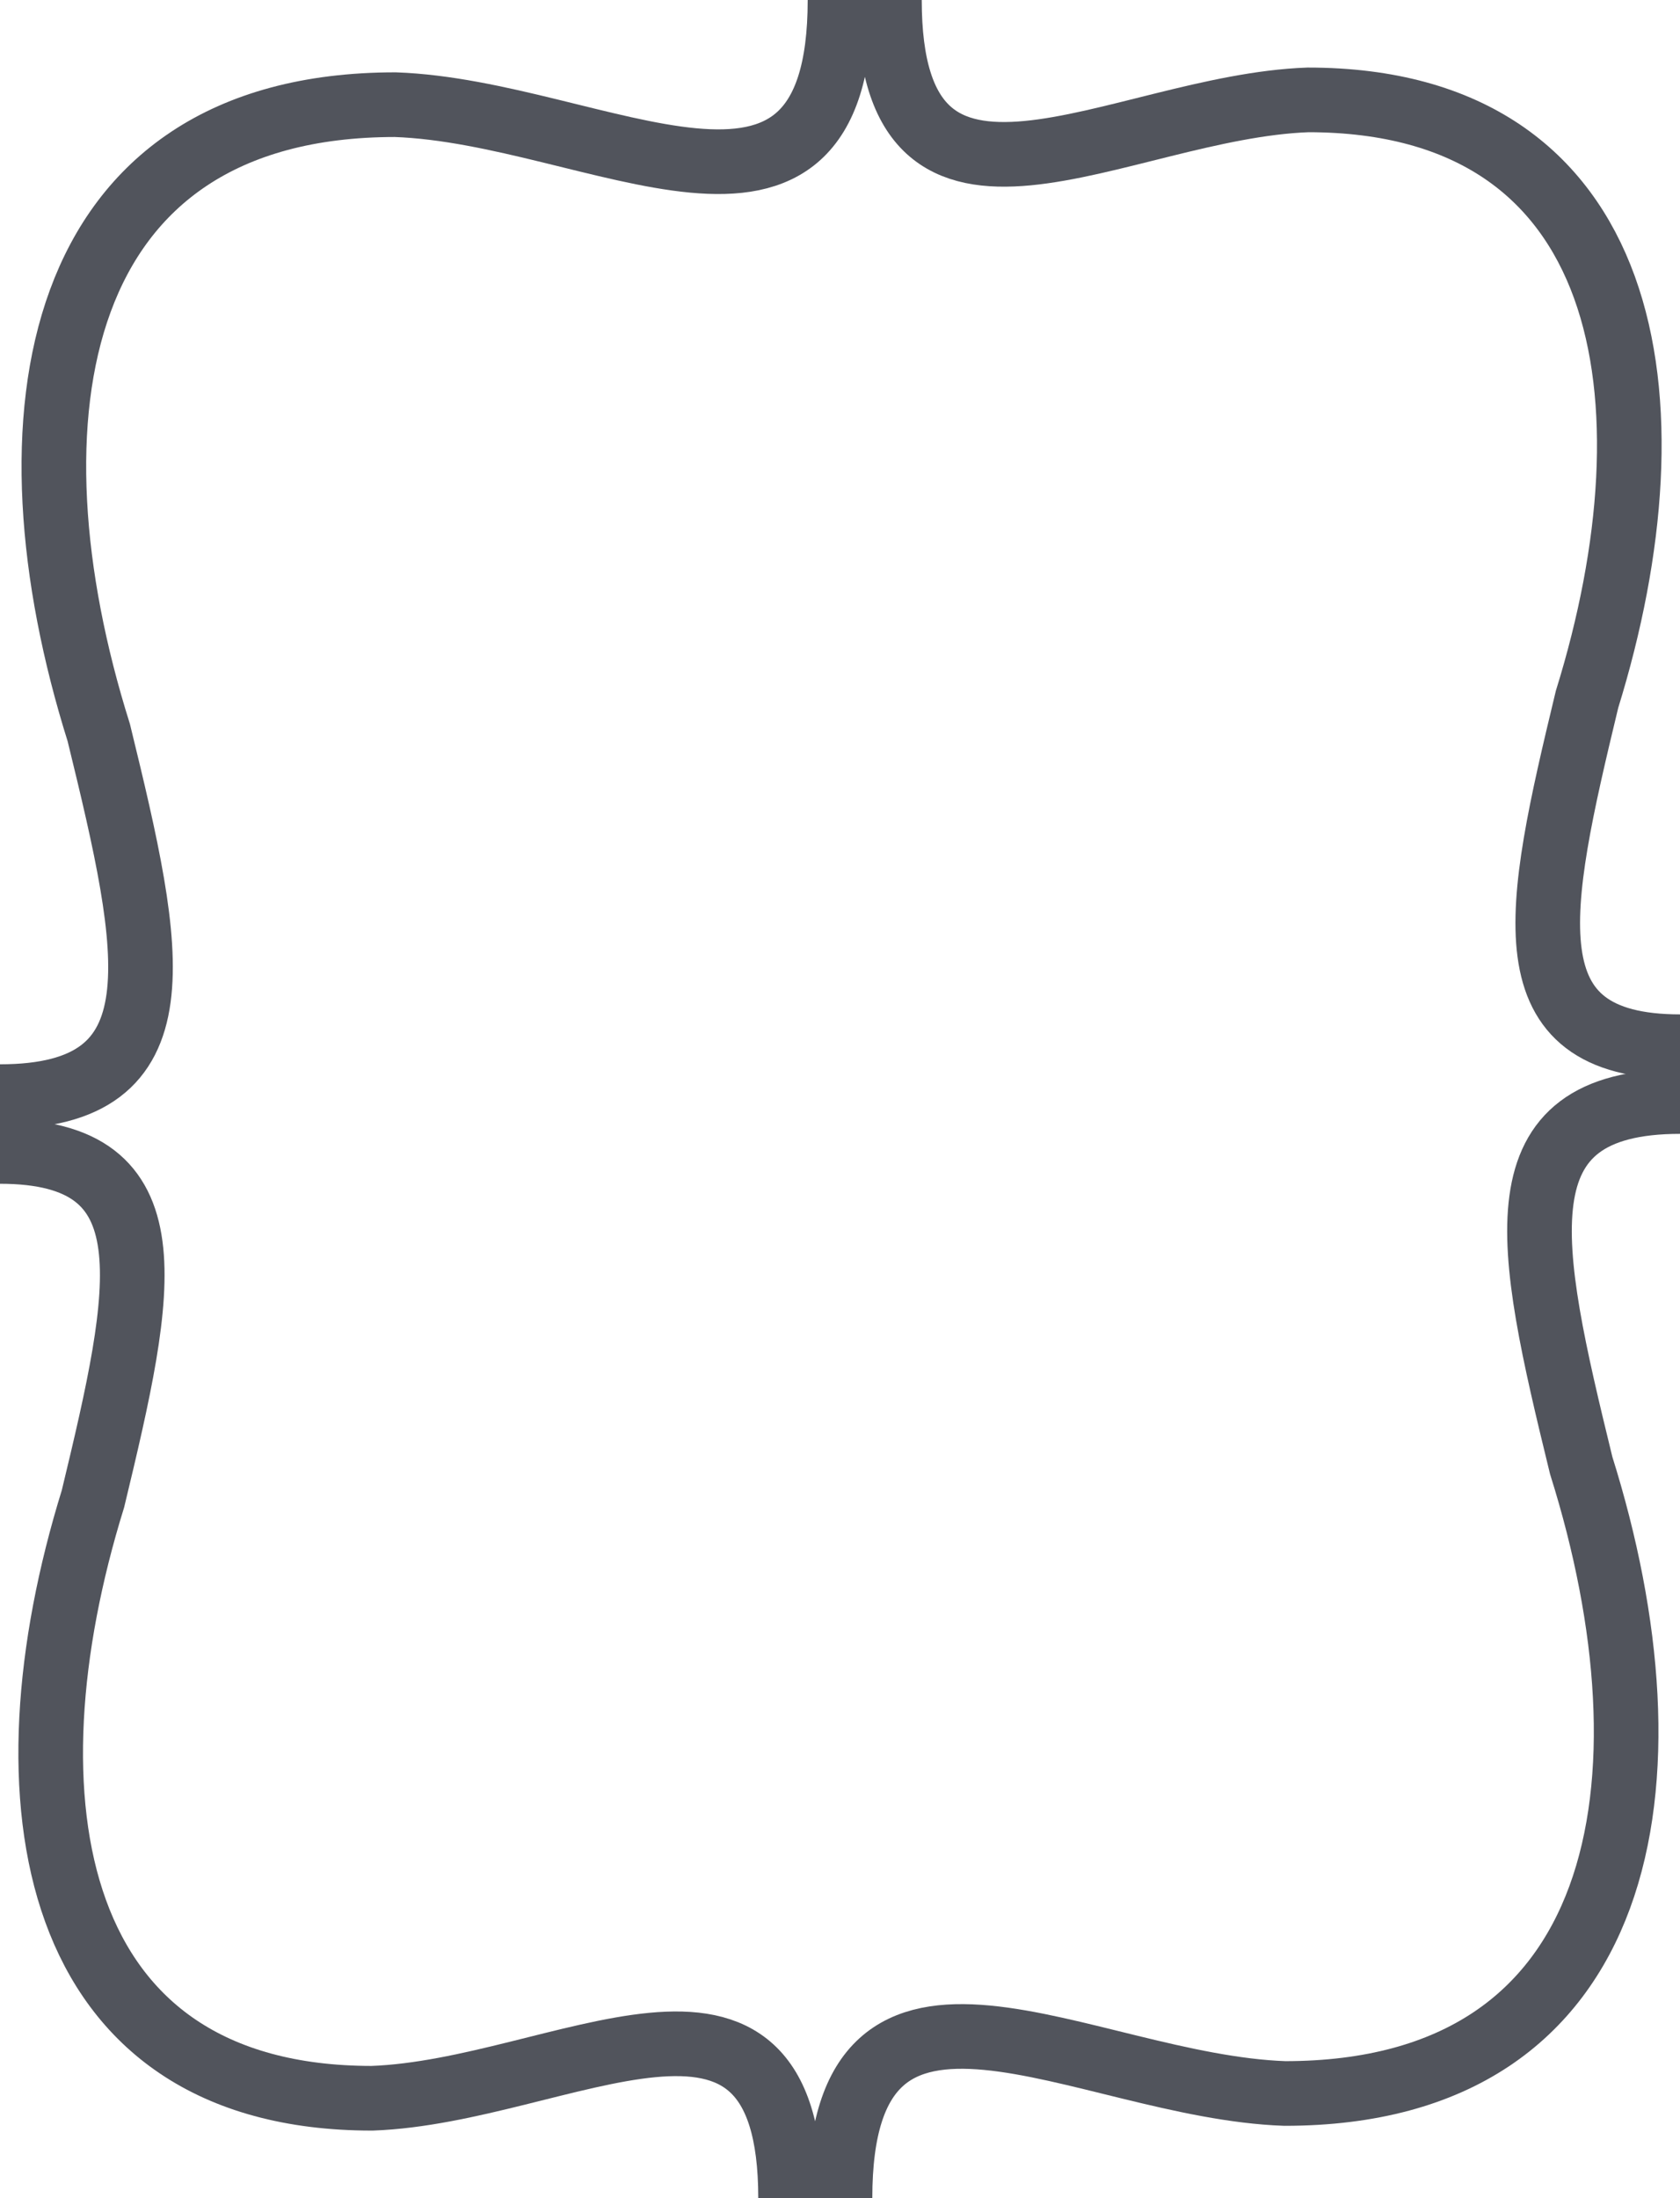
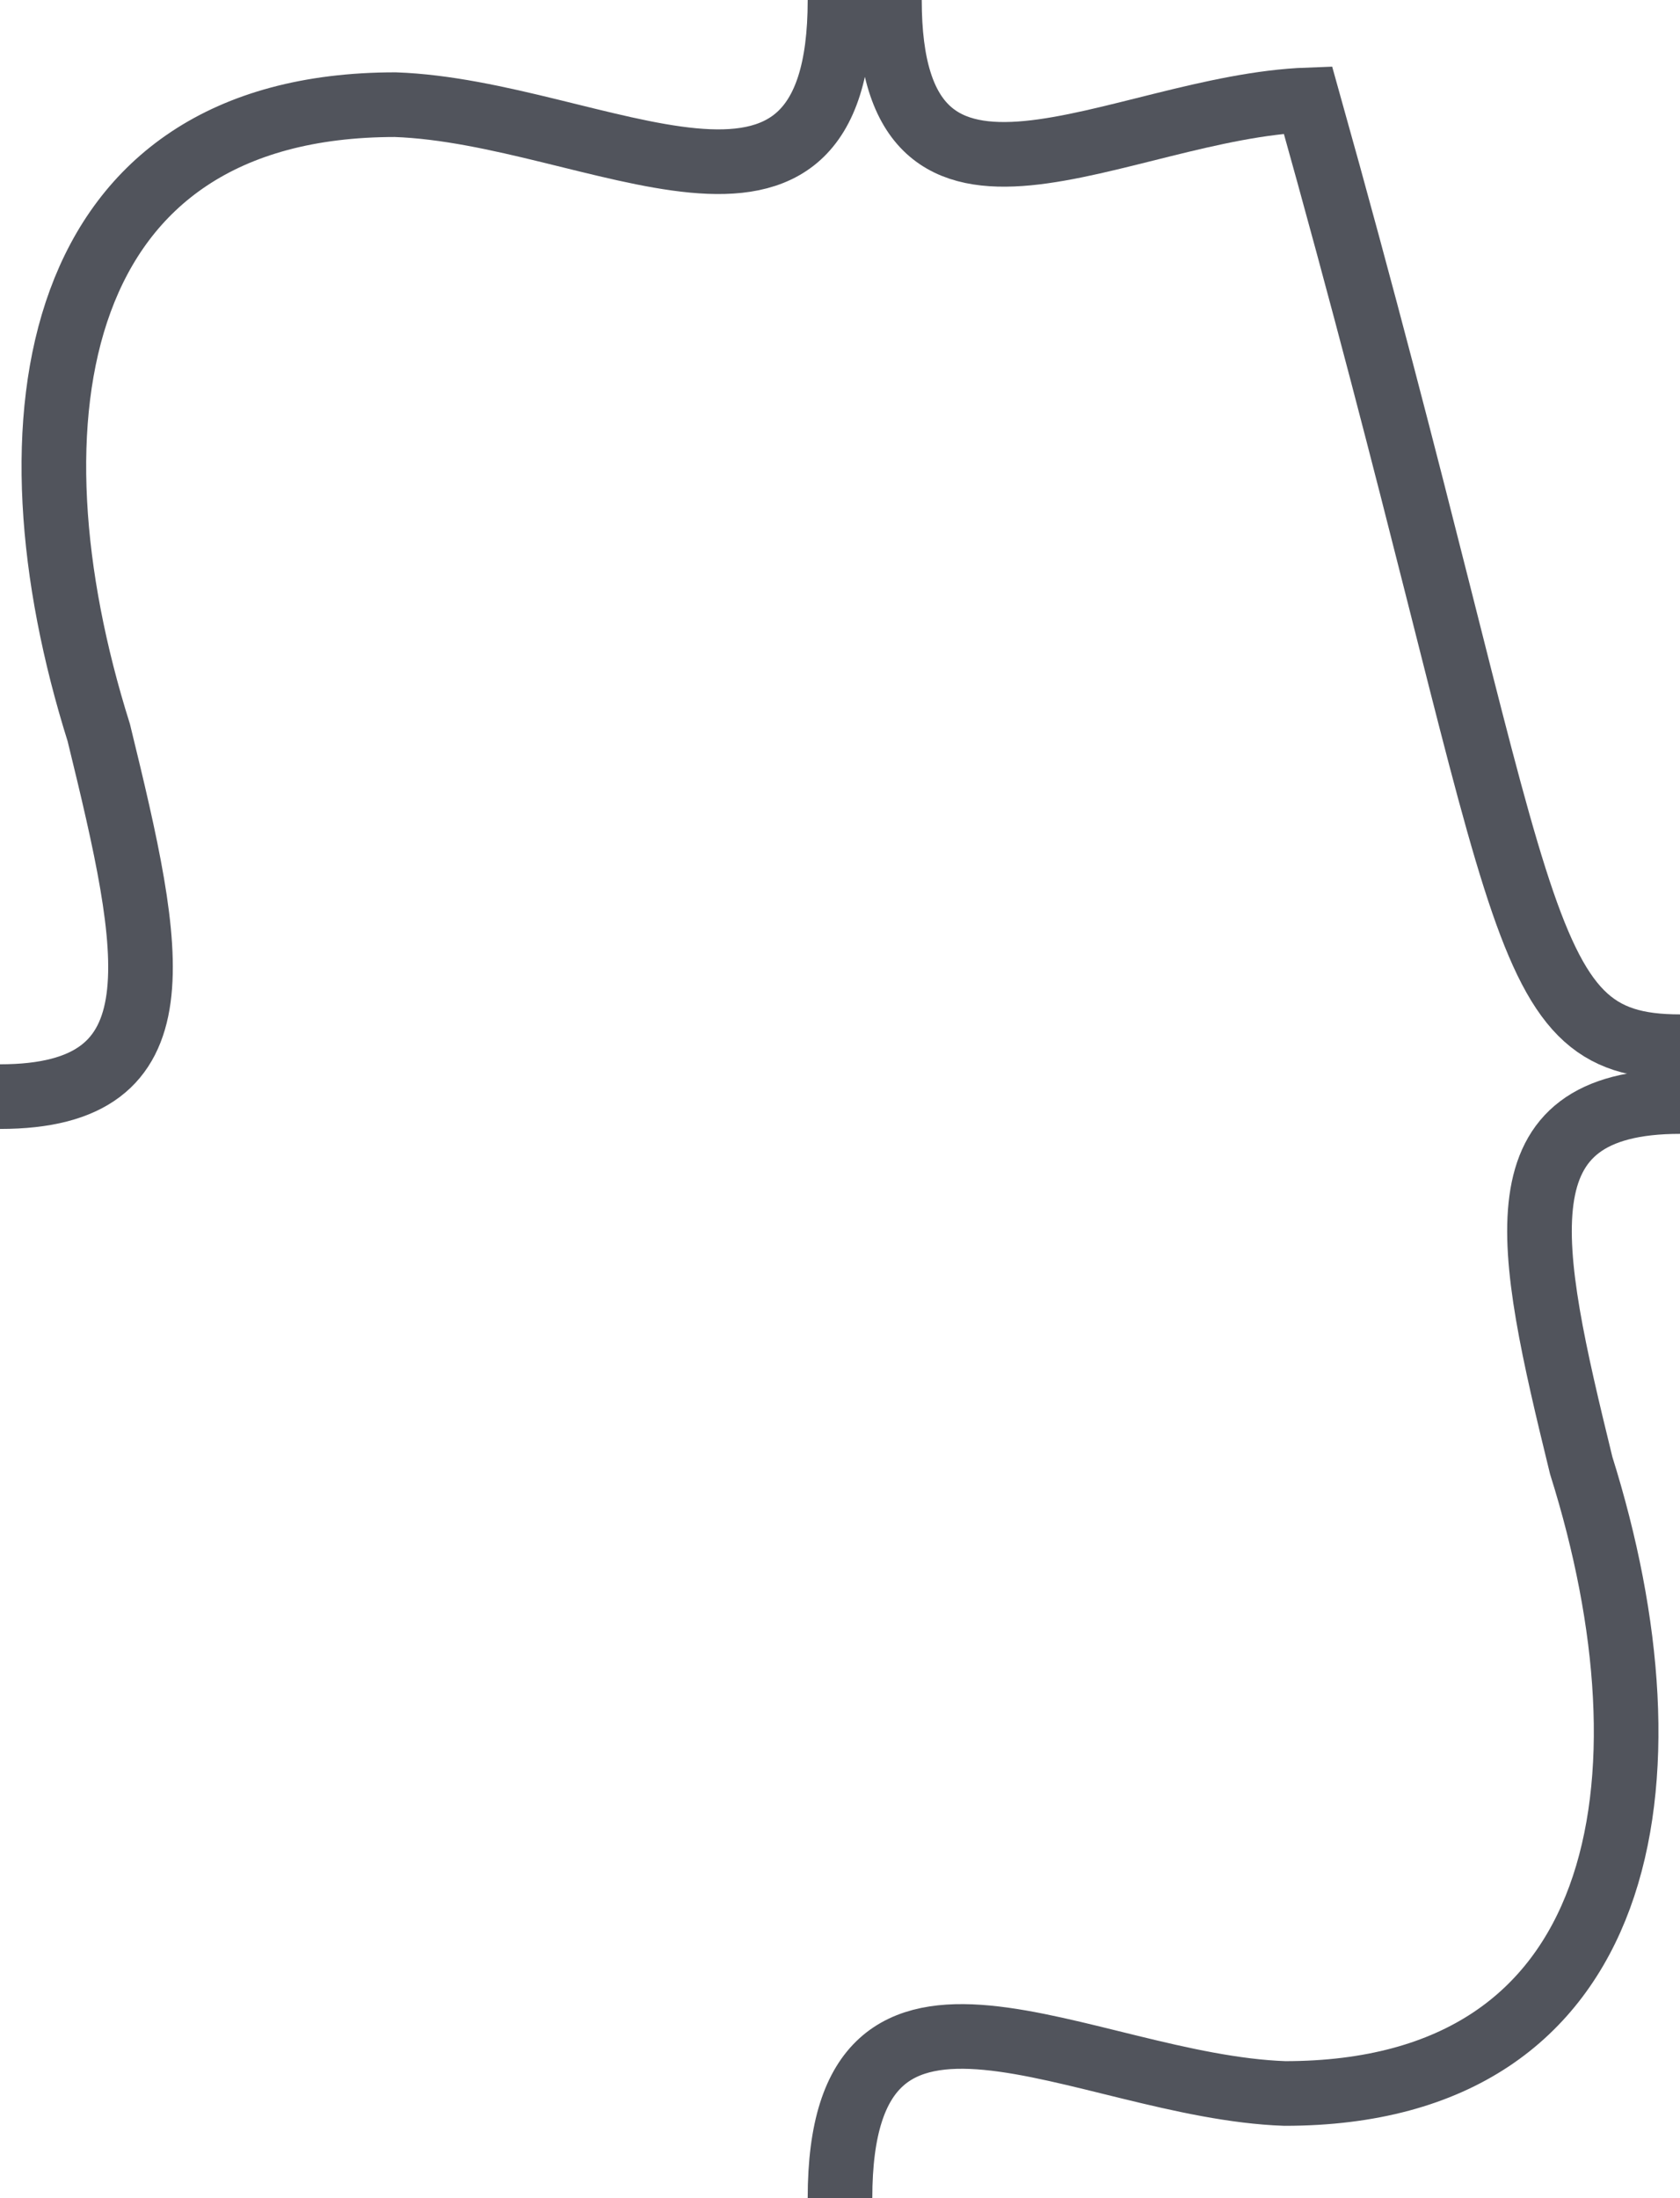
<svg xmlns="http://www.w3.org/2000/svg" width="26" height="34" viewBox="0 0 26 34" fill="none">
  <g id="Group 316133451">
    <g id="Group 316133452">
      <path id="Rectangle 1870" d="M13 34C13 29.651 16.769 32.271 19.883 32.381C25.235 32.381 26 27.524 24.471 22.667C23.628 19.222 23.163 17.038 26 17.038" stroke="#51545C" />
      <path id="Rectangle 1872" d="M13 6.68991e-05C13 4.349 9.231 1.729 6.118 1.619C0.765 1.619 -6.9722e-07 6.476 1.529 11.333C2.372 14.778 2.837 16.962 -4.69108e-06 16.962" stroke="#51545C" />
-       <path id="Rectangle 1871" d="M13.765 -4.44935e-06C13.765 4.151 17.312 1.651 20.242 1.545C25.28 1.545 26 6.182 24.561 10.818C23.768 14.106 23.329 16.19 26 16.19" stroke="#51545C" />
-       <path id="Rectangle 1873" d="M12.235 34C12.235 29.849 8.688 32.349 5.758 32.455C0.72 32.455 -5.83905e-05 27.818 1.439 23.182C2.232 19.894 2.671 17.81 -5.68052e-05 17.81" stroke="#51545C" />
+       <path id="Rectangle 1871" d="M13.765 -4.44935e-06C13.765 4.151 17.312 1.651 20.242 1.545C23.768 14.106 23.329 16.19 26 16.19" stroke="#51545C" />
    </g>
  </g>
</svg>